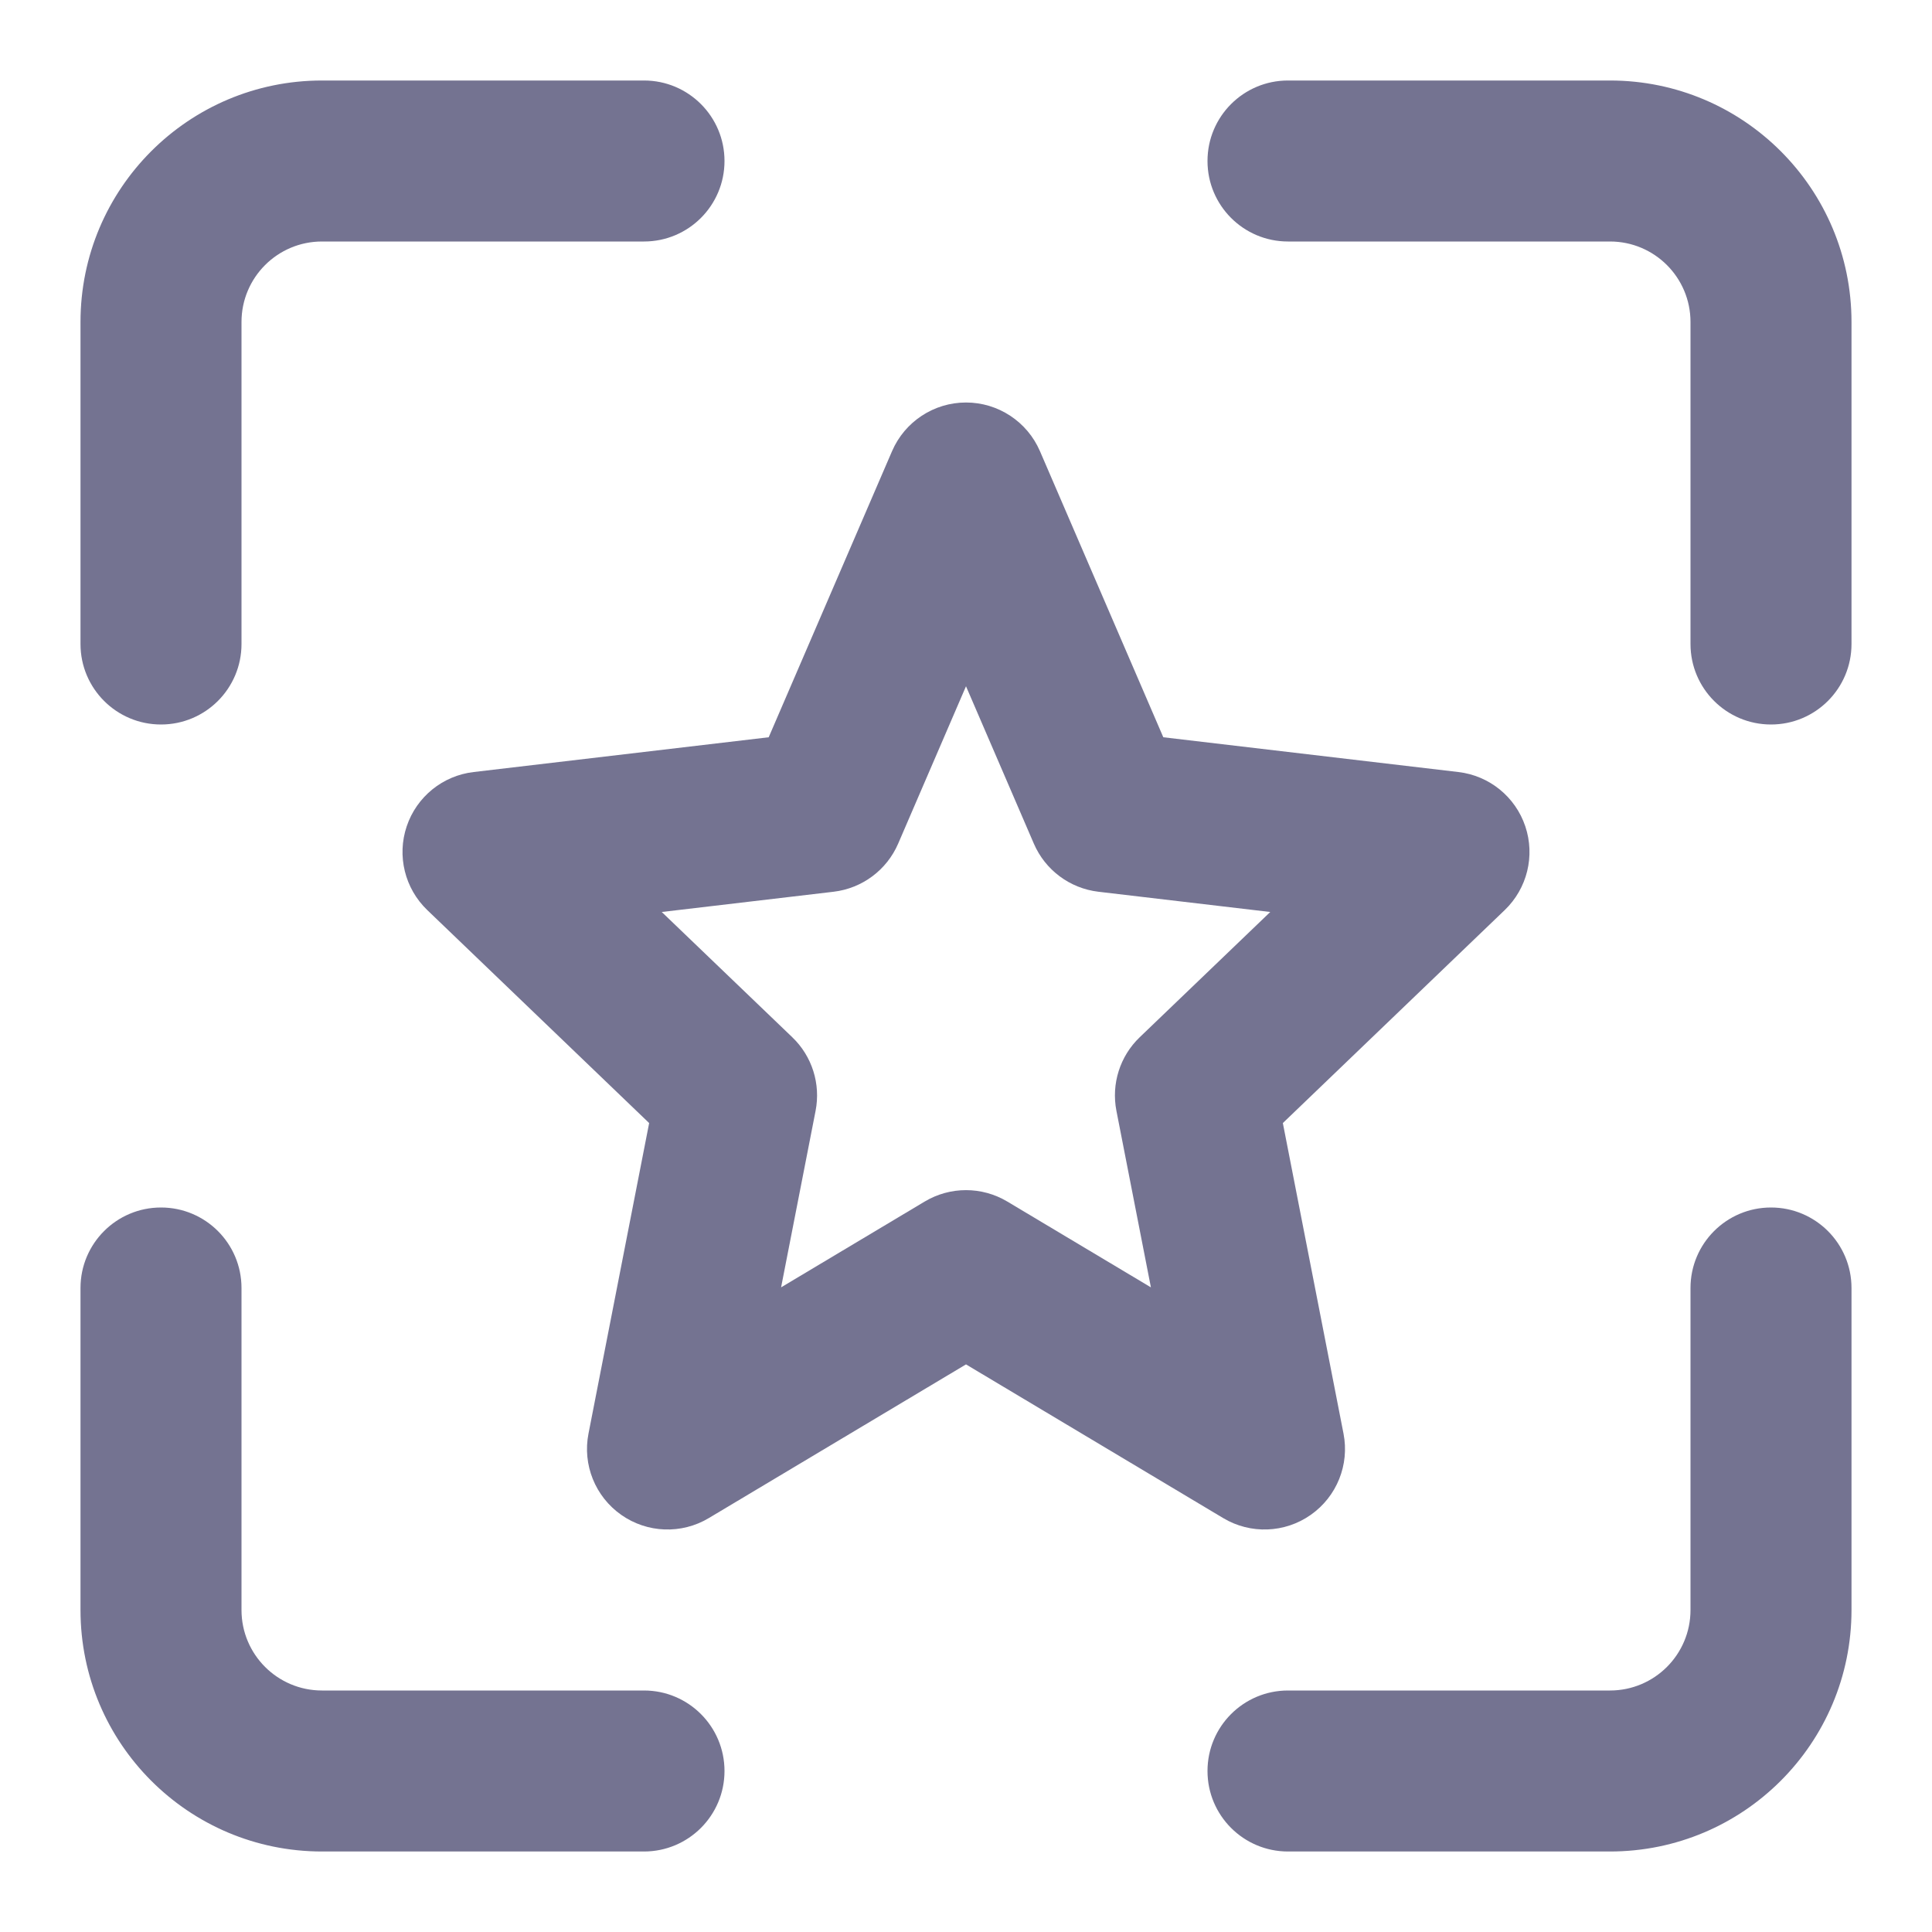
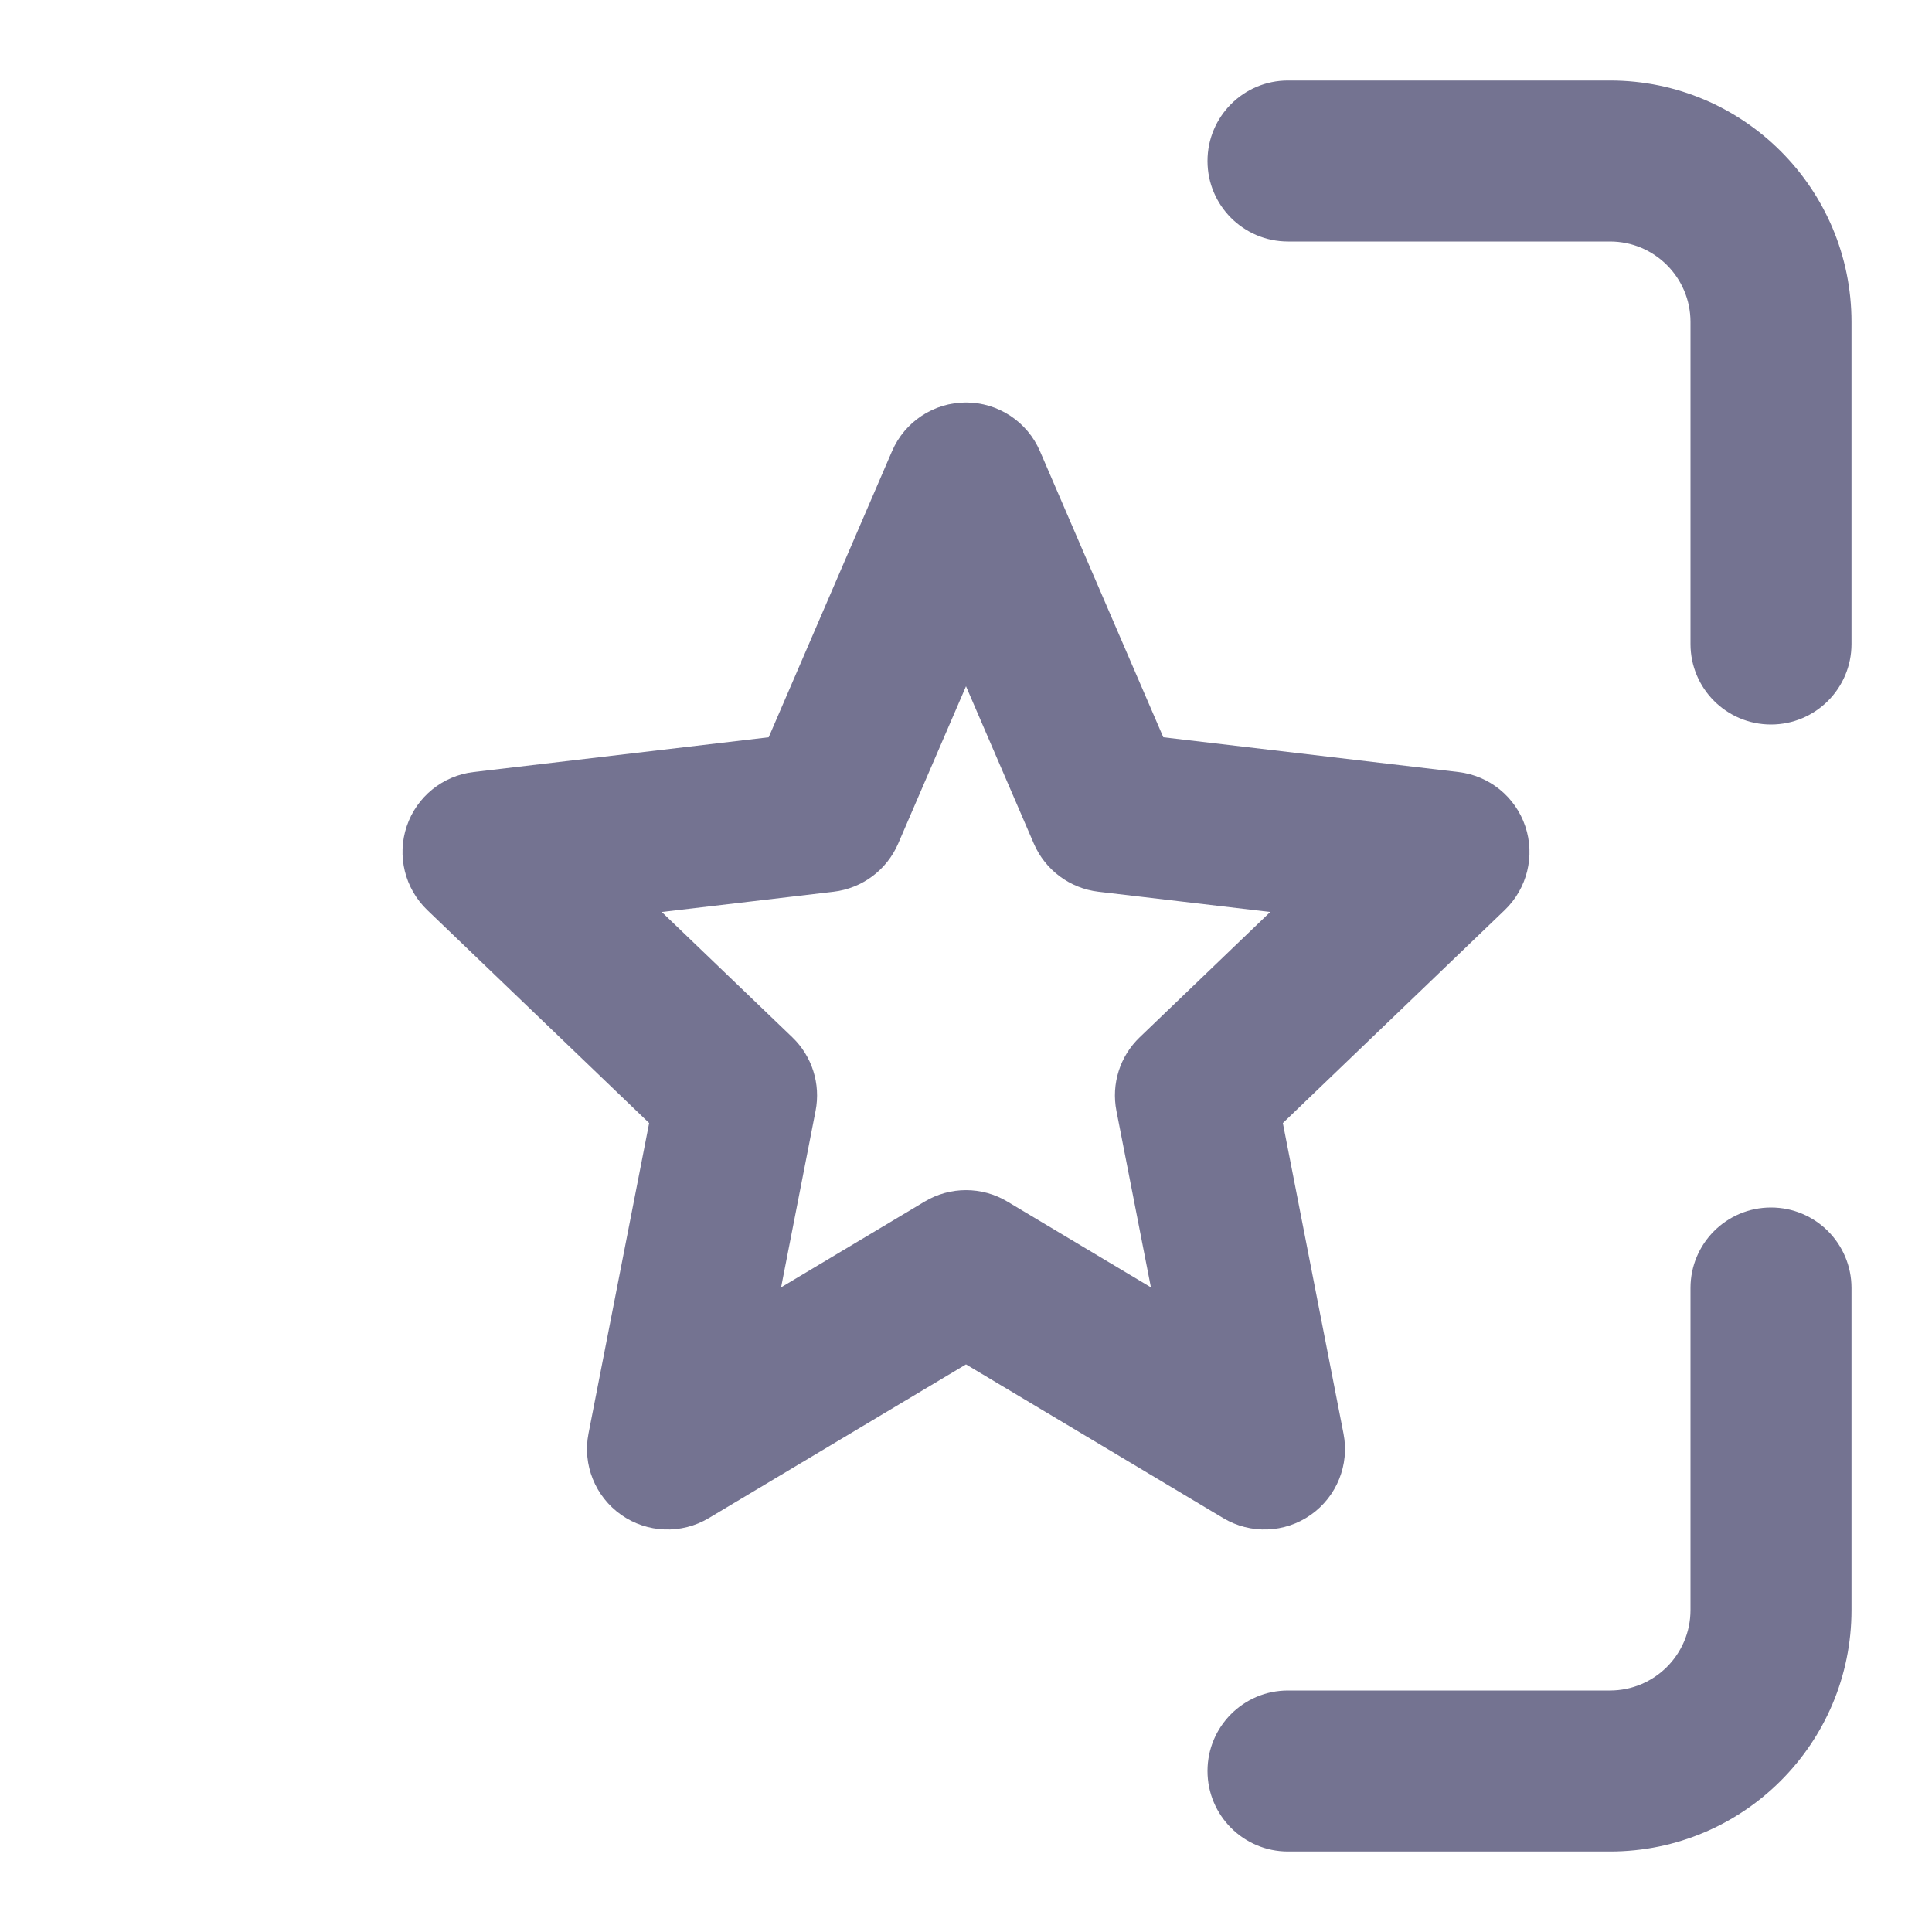
<svg xmlns="http://www.w3.org/2000/svg" width="48" height="48" viewBox="0 0 48 48" fill="none">
-   <path d="M8 2C4.686 2 2 4.686 2 8V16C2 17.105 2.895 18 4 18C5.105 18 6 17.105 6 16V8C6 6.895 6.895 6 8 6H16C17.105 6 18 5.105 18 4C18 2.895 17.105 2 16 2H8Z" fill="#747391" />
  <path d="M32 2C30.895 2 30 2.895 30 4C30 5.105 30.895 6 32 6H40C41.105 6 42 6.895 42 8V16C42 17.105 42.895 18 44 18C45.105 18 46 17.105 46 16V8C46 4.686 43.314 2 40 2H32Z" fill="#747391" />
-   <path d="M6 32C6 30.895 5.105 30 4 30C2.895 30 2 30.895 2 32V40C2 43.314 4.686 46 8 46H16C17.105 46 18 45.105 18 44C18 42.895 17.105 42 16 42H8C6.895 42 6 41.105 6 40V32Z" fill="#747391" />
  <path d="M46 32C46 30.895 45.105 30 44 30C42.895 30 42 30.895 42 32V40C42 41.105 41.105 42 40 42H32C30.895 42 30 42.895 30 44C30 45.105 30.895 46 32 46H40C43.314 46 46 43.314 46 40V32Z" fill="#747391" />
  <path fill-rule="evenodd" clip-rule="evenodd" d="M25.837 11.208C25.52 10.475 24.798 10 24 10C23.202 10 22.48 10.475 22.163 11.208L19.098 18.317L11.766 19.181C10.998 19.271 10.35 19.797 10.104 20.531C9.858 21.264 10.057 22.074 10.615 22.61L16.128 27.902L14.621 35.617C14.469 36.391 14.788 37.182 15.434 37.636C16.079 38.09 16.932 38.122 17.609 37.717L24 33.898L30.391 37.717C31.068 38.122 31.921 38.09 32.566 37.636C33.212 37.182 33.531 36.391 33.379 35.617L31.872 27.902L37.385 22.61C37.943 22.074 38.142 21.264 37.896 20.531C37.65 19.797 37.002 19.271 36.234 19.181L28.902 18.317L25.837 11.208ZM22.314 20.961L24 17.05L25.686 20.961C25.969 21.616 26.58 22.071 27.289 22.155L31.559 22.658L28.315 25.771C27.824 26.242 27.607 26.93 27.737 27.598L28.594 31.984L25.026 29.852C24.394 29.474 23.606 29.474 22.974 29.852L19.406 31.984L20.263 27.598C20.393 26.93 20.176 26.242 19.685 25.771L16.441 22.658L20.711 22.155C21.42 22.071 22.031 21.616 22.314 20.961Z" fill="#747391" />
</svg>